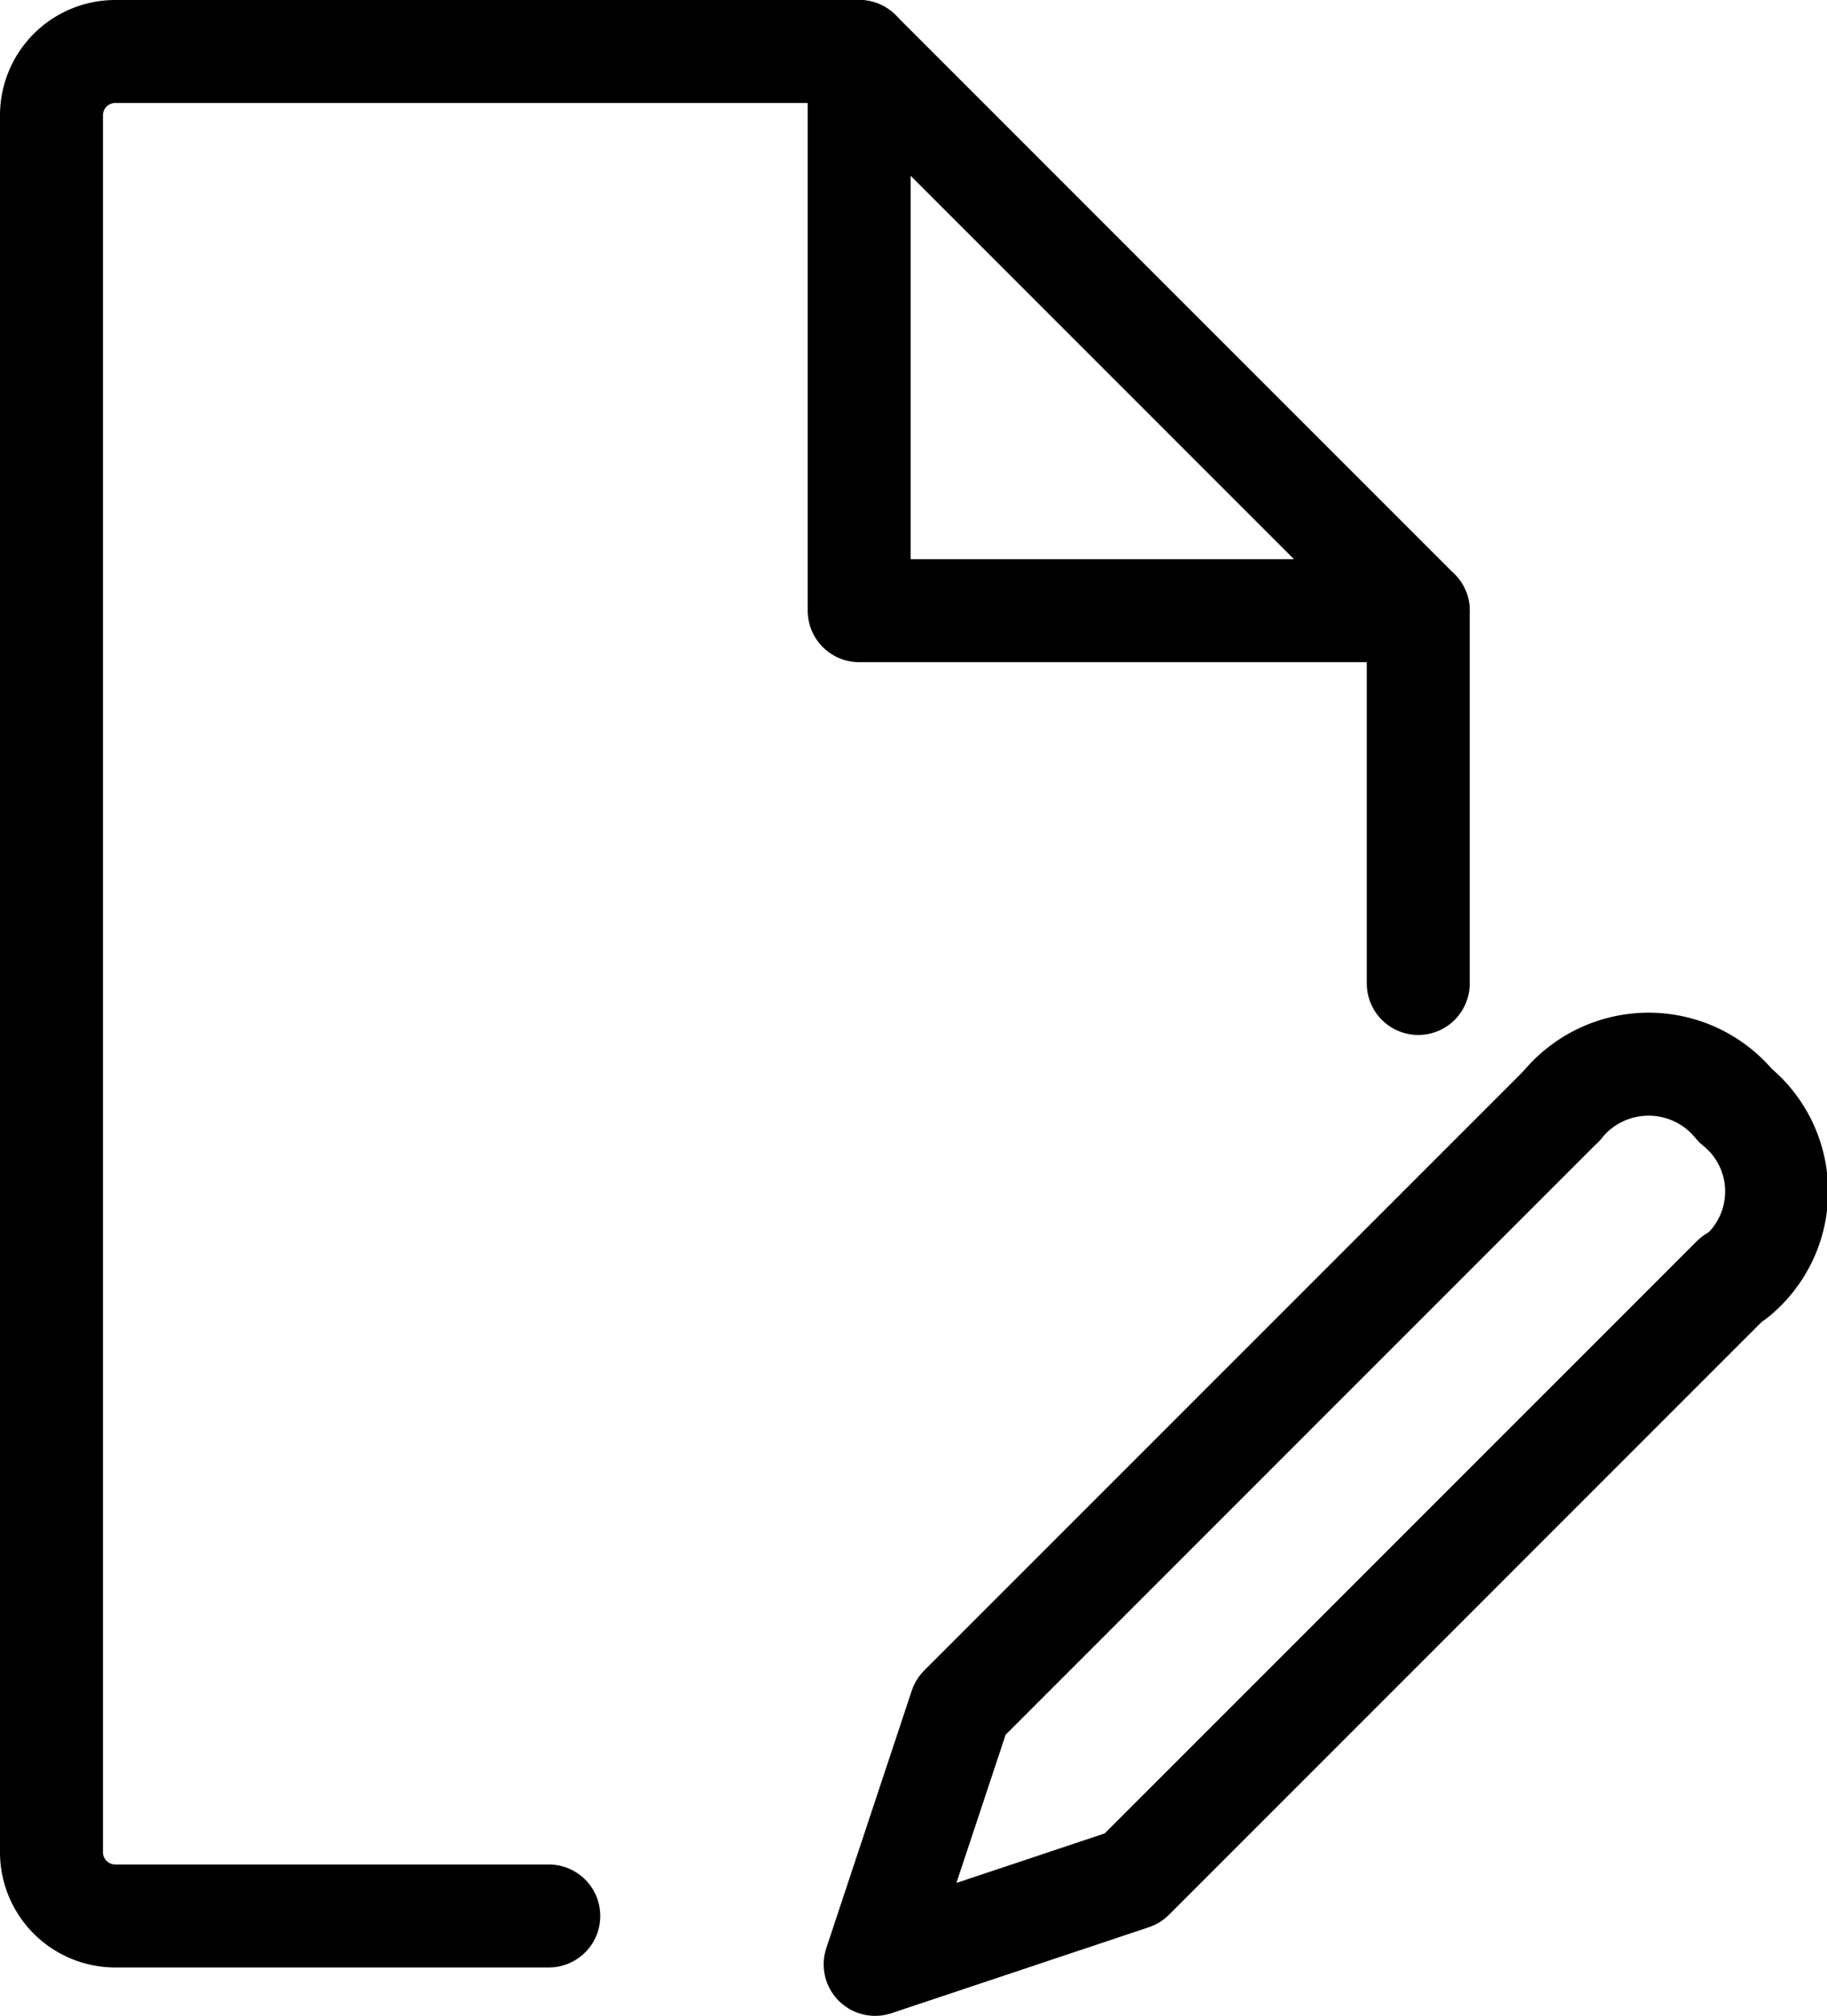
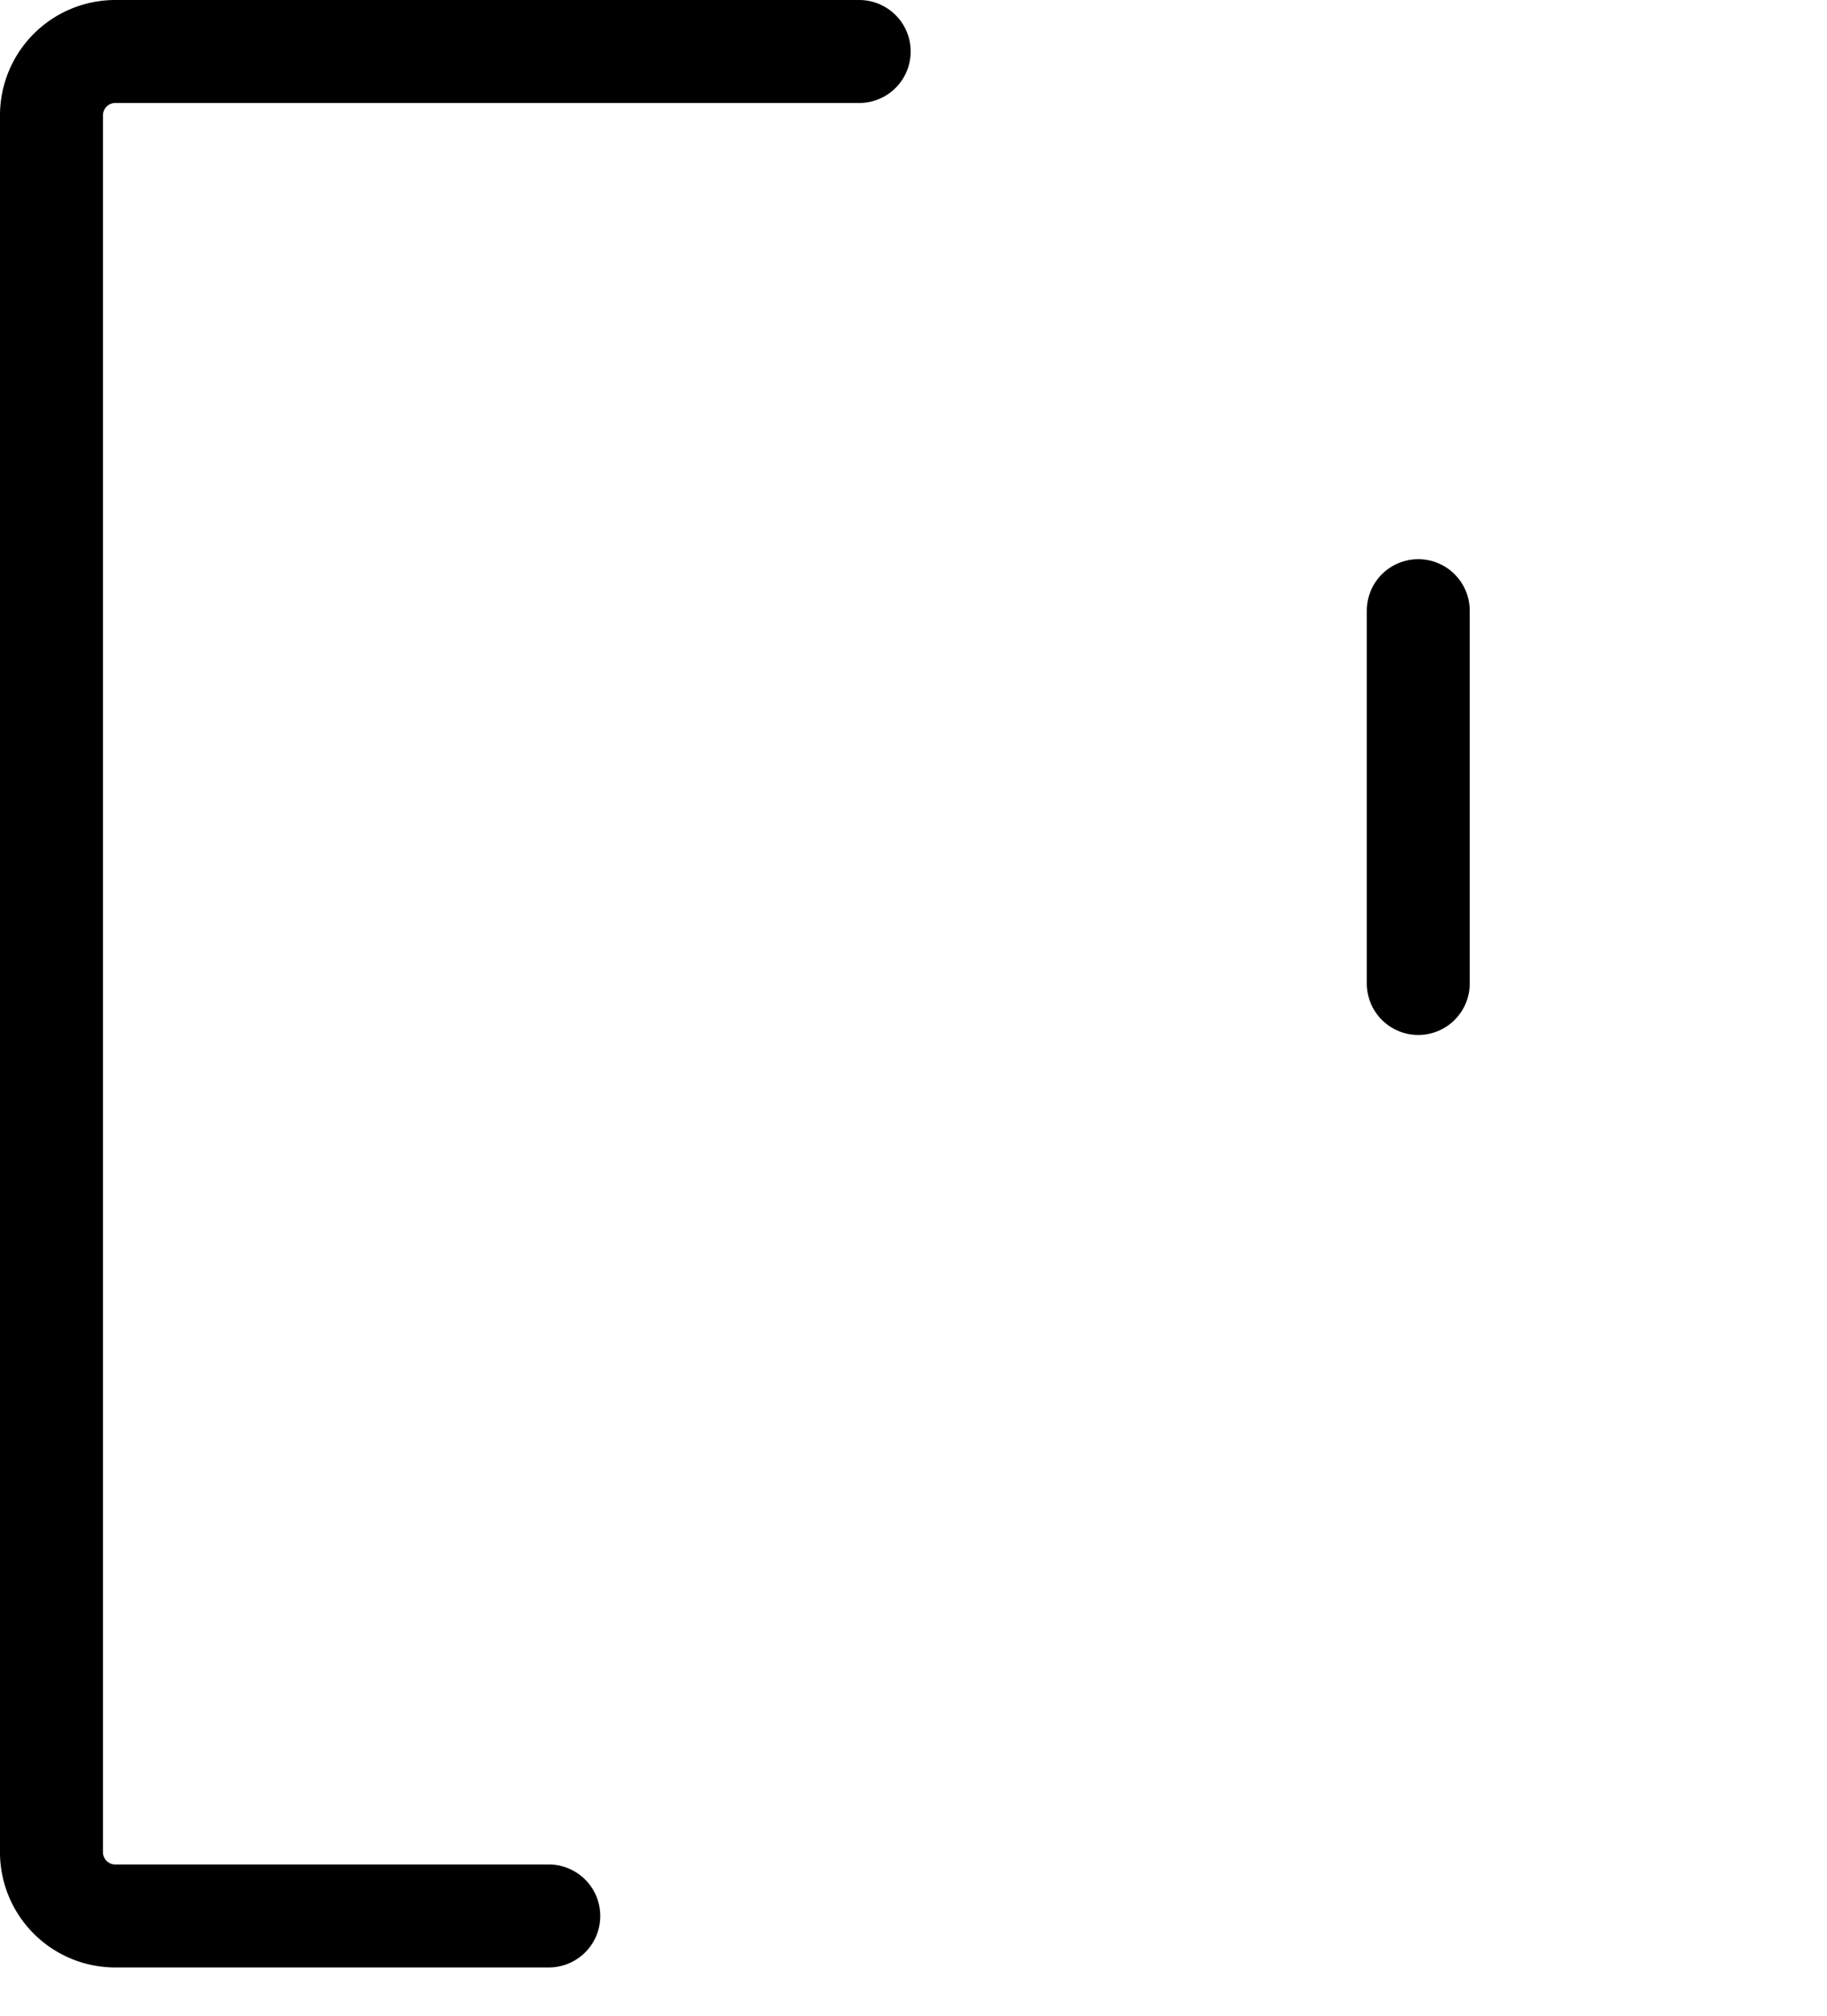
<svg xmlns="http://www.w3.org/2000/svg" viewBox="0 0 35.49 39.15">
  <defs>
    <style>.cls-1{fill:none;stroke:#000;stroke-linecap:round;stroke-linejoin:round;stroke-width:2px;}</style>
  </defs>
  <title>docwrite-black</title>
  <g id="Layer_2" data-name="Layer 2">
    <g id="Icons_-_32px" data-name="Icons - 32px">
      <path class="cls-1" d="M10.66,37.21H2.24A1.24,1.24,0,0,1,1,36V2.24A1.24,1.24,0,0,1,2.24,1H16.69" />
      <line class="cls-1" x1="27.55" y1="11.86" x2="27.55" y2="19.1" />
-       <polygon class="cls-1" points="27.55 11.86 16.69 11.86 16.69 1 27.55 11.86" />
-       <polyline class="cls-1" points="33.67 24.81 22 36.48 17 38.15 18.66 33.15 30.34 21.47" />
-       <path class="cls-1" d="M30.34,21.47a2.17,2.17,0,0,1,3.37,0,2.14,2.14,0,0,1,0,3.34" />
    </g>
  </g>
</svg>